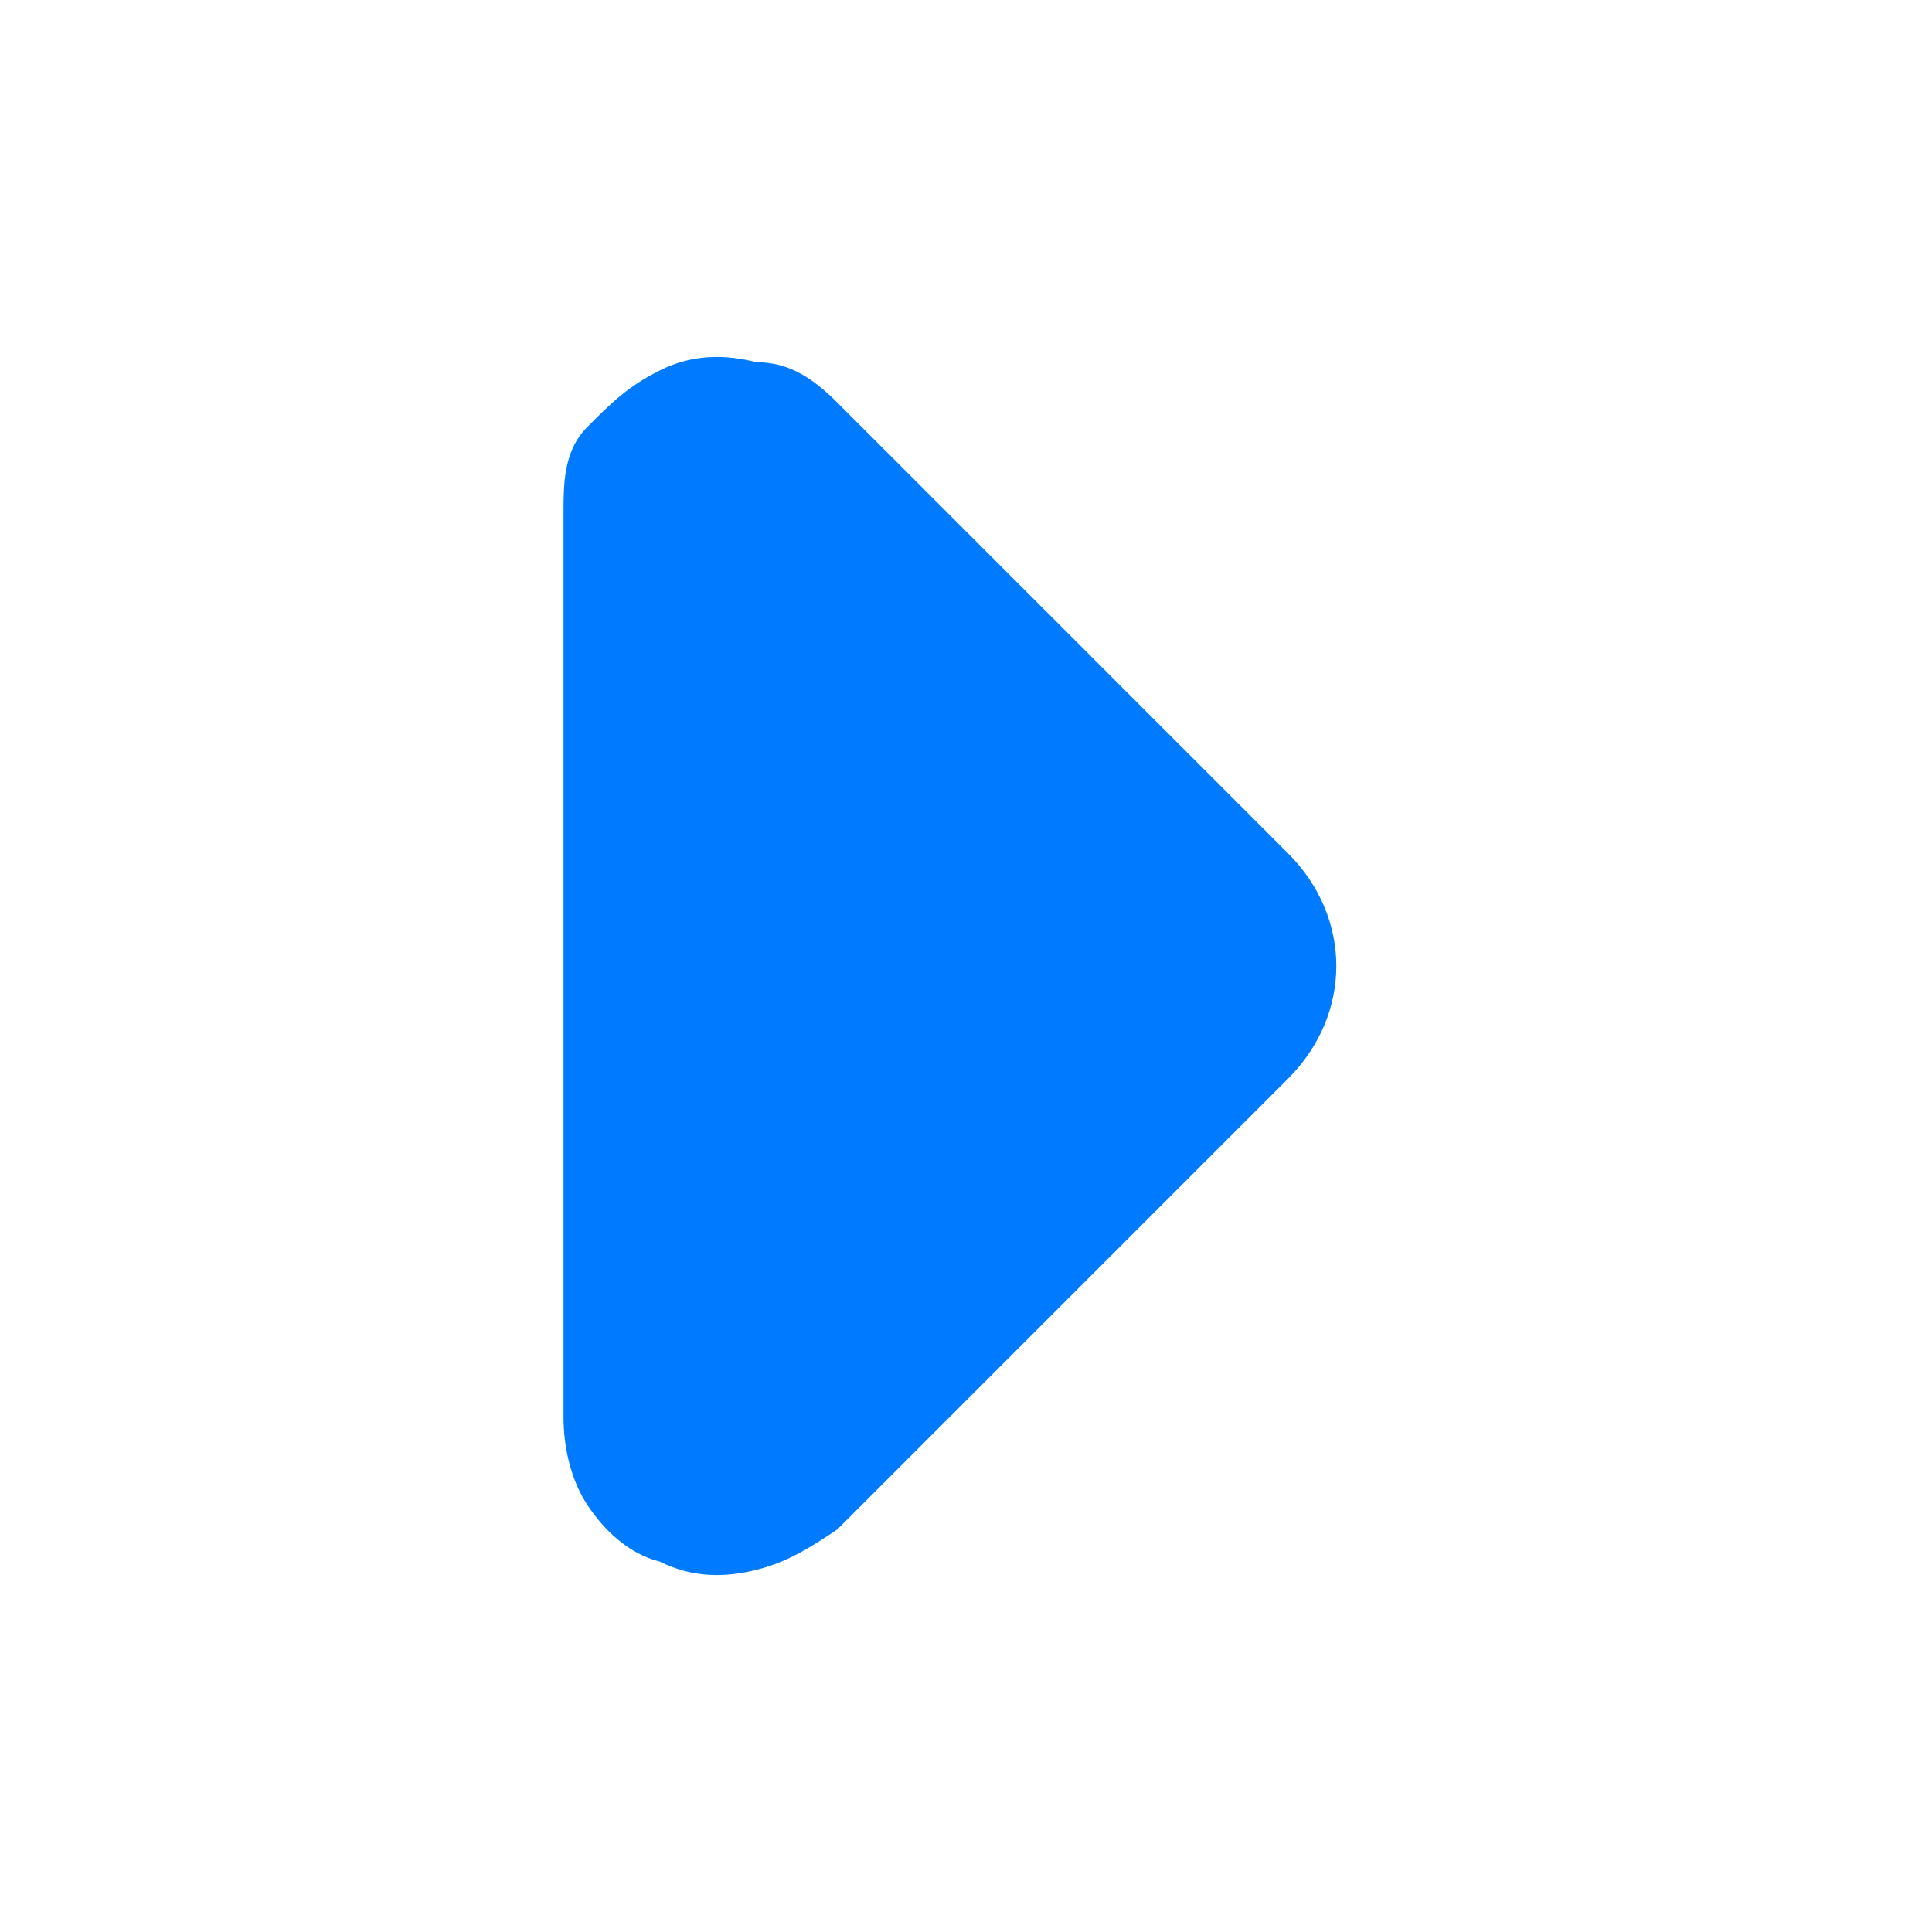
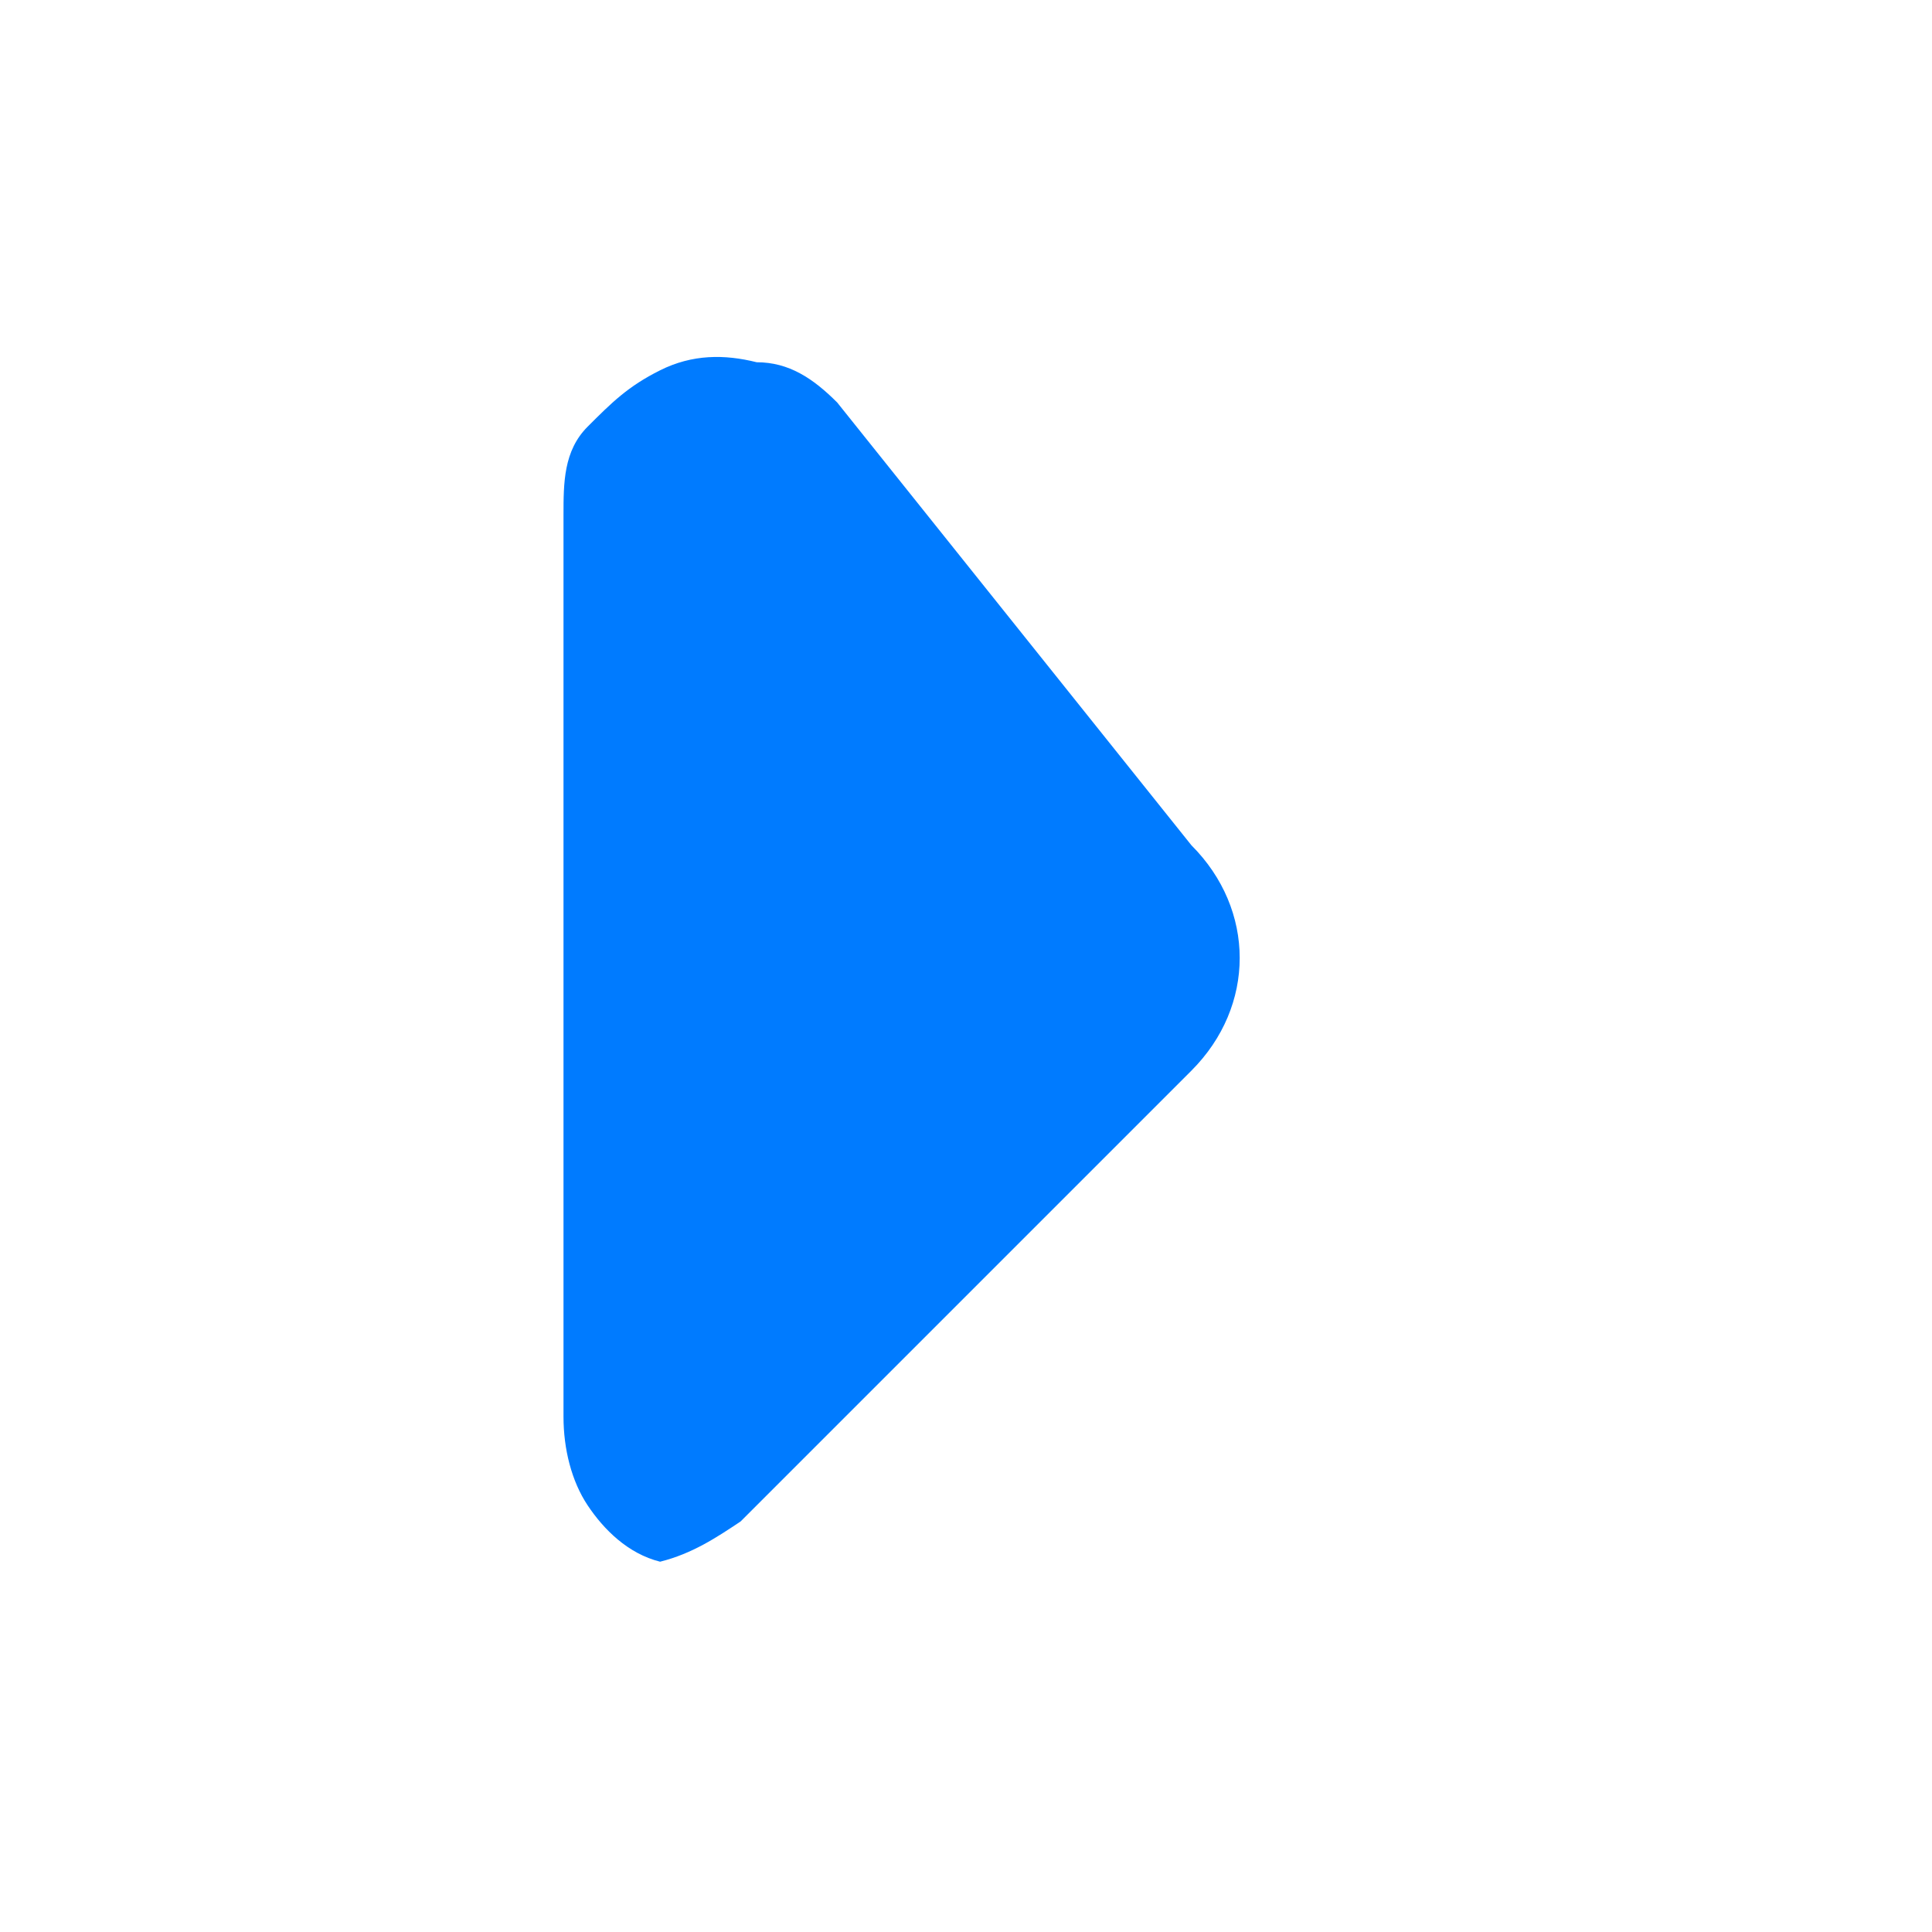
<svg xmlns="http://www.w3.org/2000/svg" version="1.1" id="Layer_1" x="0px" y="0px" width="24px" height="24px" viewBox="0 0 24 24" style="enable-background:new 0 0 24 24;" xml:space="preserve">
  <style type="text/css">
	.st0{fill:#007BFF;}
</style>
-   <path class="st0" d="M10.4,5c-0.3-0.3-0.6-0.5-1-0.5C9,4.4,8.6,4.4,8.2,4.6S7.6,5,7.3,5.3S7,6,7,6.4v11.2c0,0.4,0.1,0.8,0.3,1.1  s0.5,0.6,0.9,0.7c0.4,0.2,0.8,0.2,1.2,0.1c0.4-0.1,0.7-0.3,1-0.5l5.6-5.6c0.4-0.4,0.6-0.9,0.6-1.4s-0.2-1-0.6-1.4L10.4,5z" />
+   <path class="st0" d="M10.4,5c-0.3-0.3-0.6-0.5-1-0.5C9,4.4,8.6,4.4,8.2,4.6S7.6,5,7.3,5.3S7,6,7,6.4v11.2c0,0.4,0.1,0.8,0.3,1.1  s0.5,0.6,0.9,0.7c0.4-0.1,0.7-0.3,1-0.5l5.6-5.6c0.4-0.4,0.6-0.9,0.6-1.4s-0.2-1-0.6-1.4L10.4,5z" />
</svg>